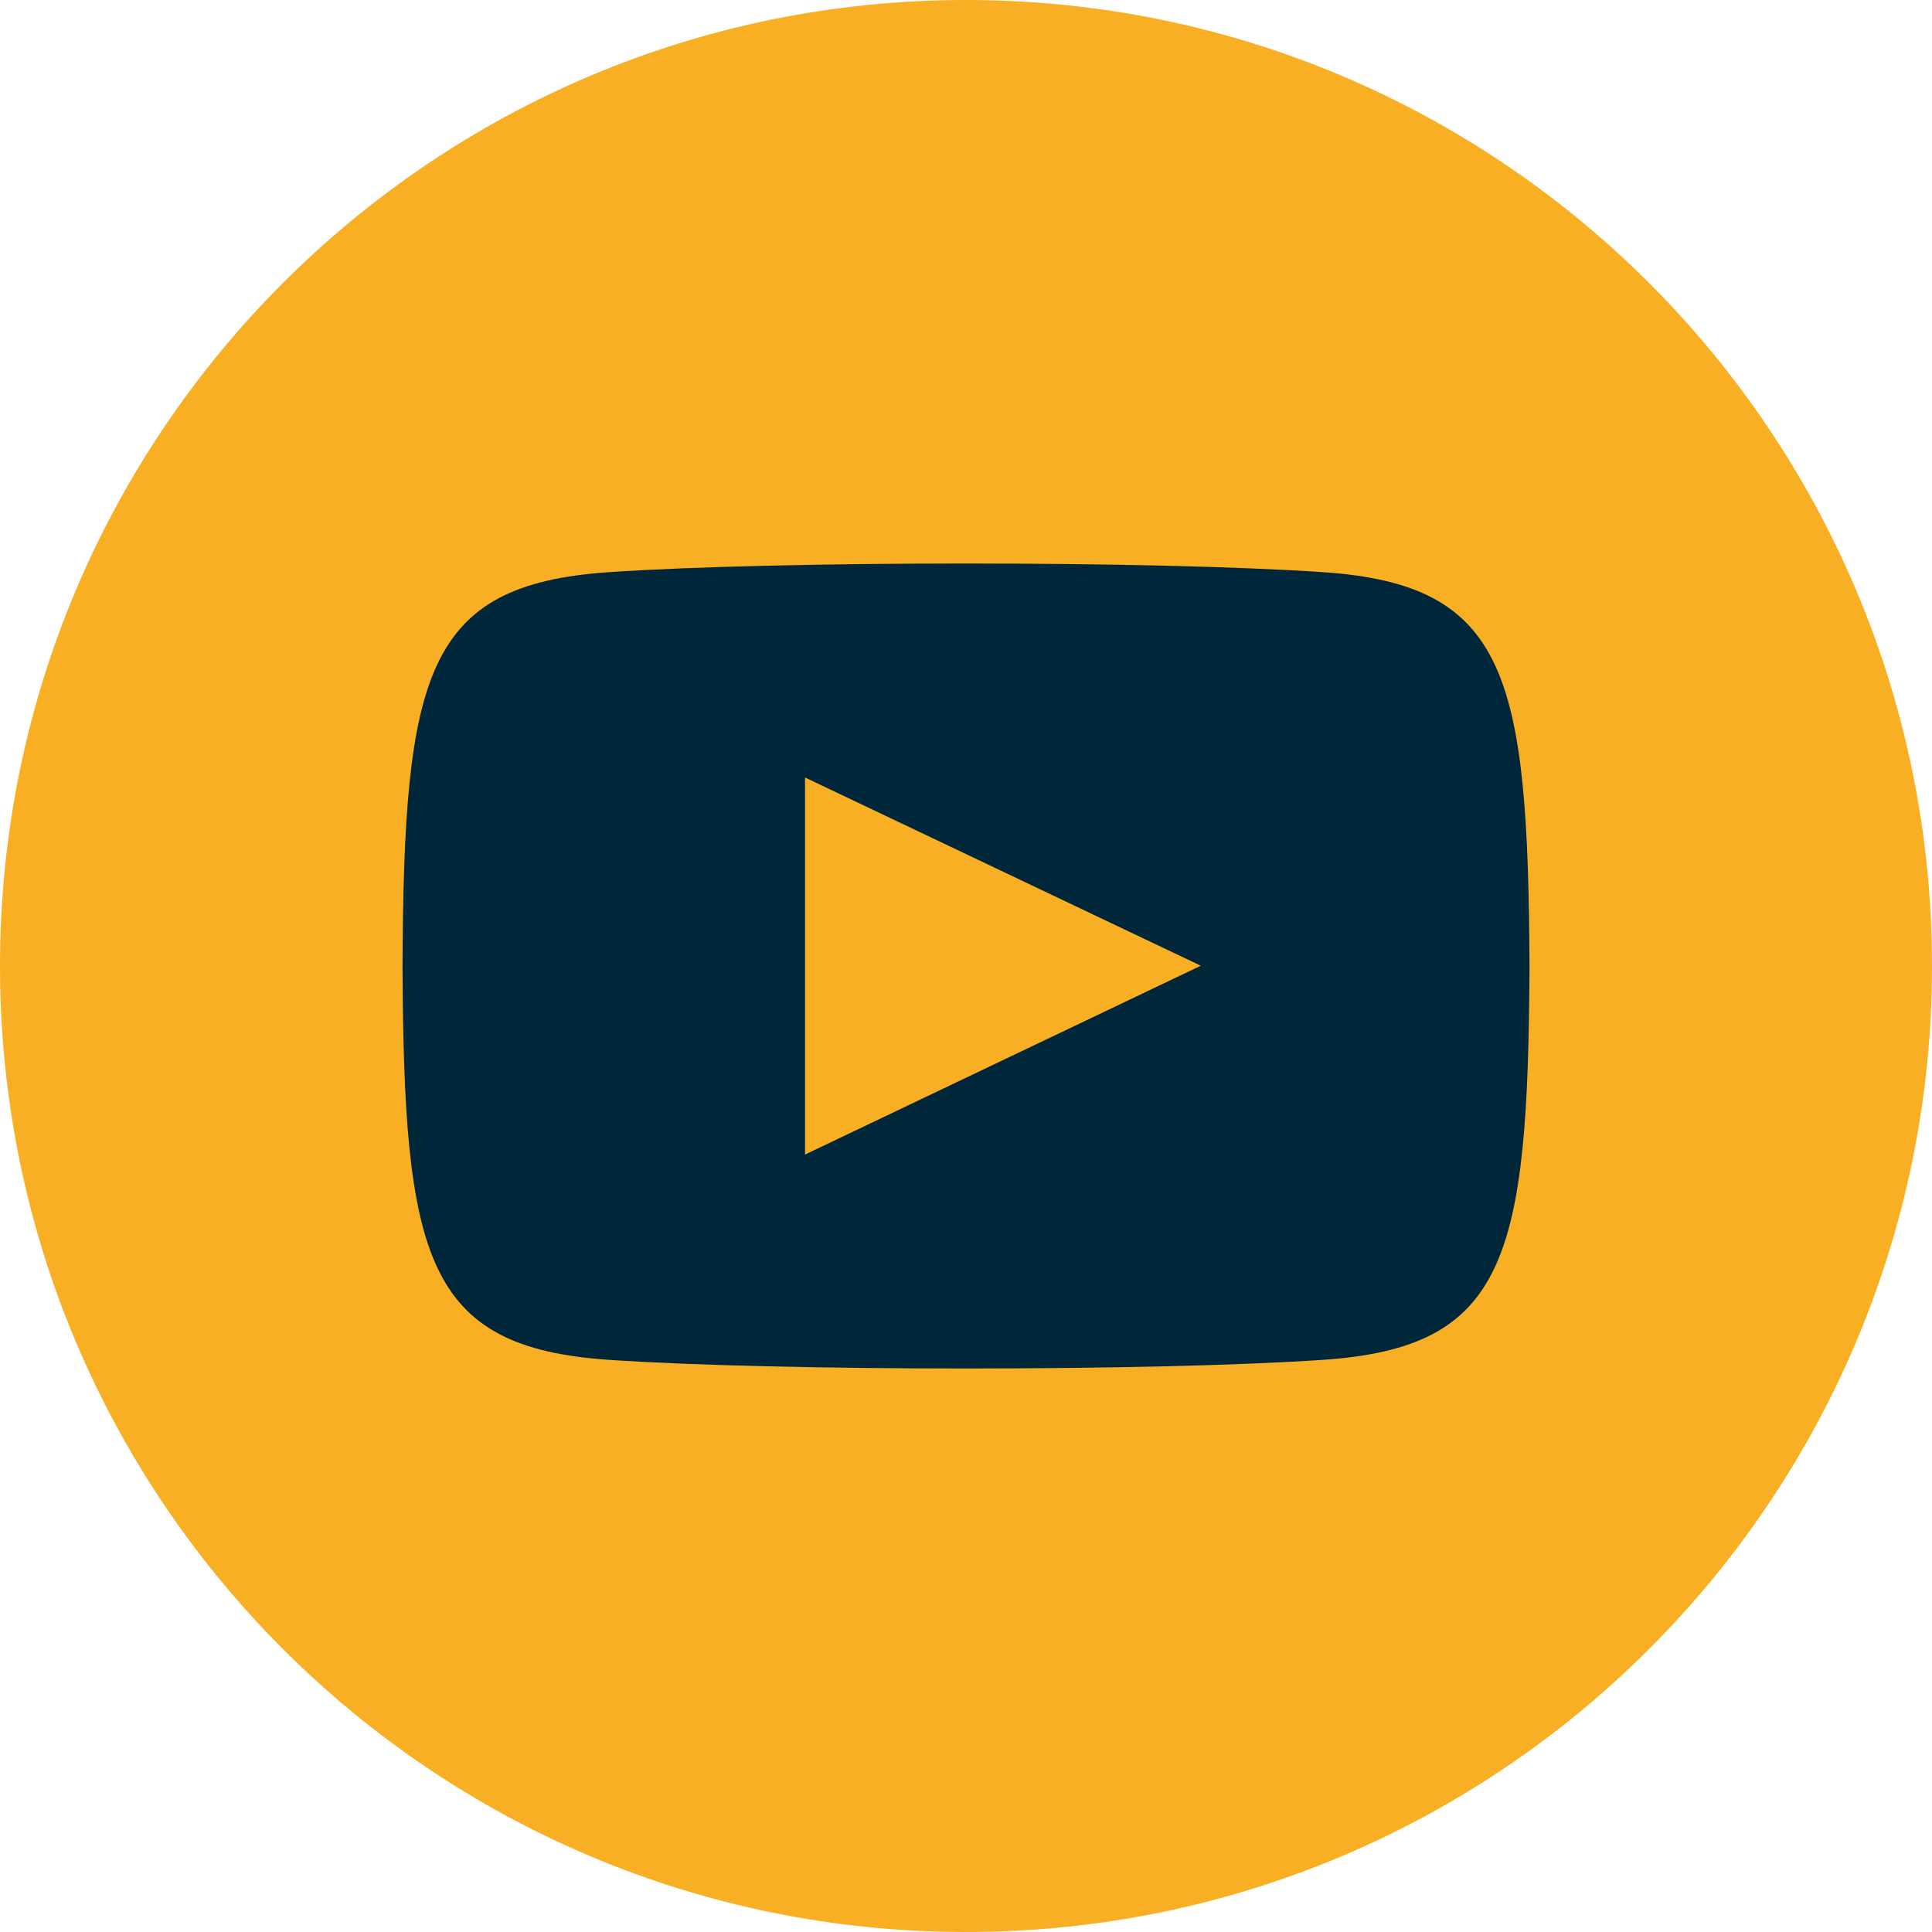
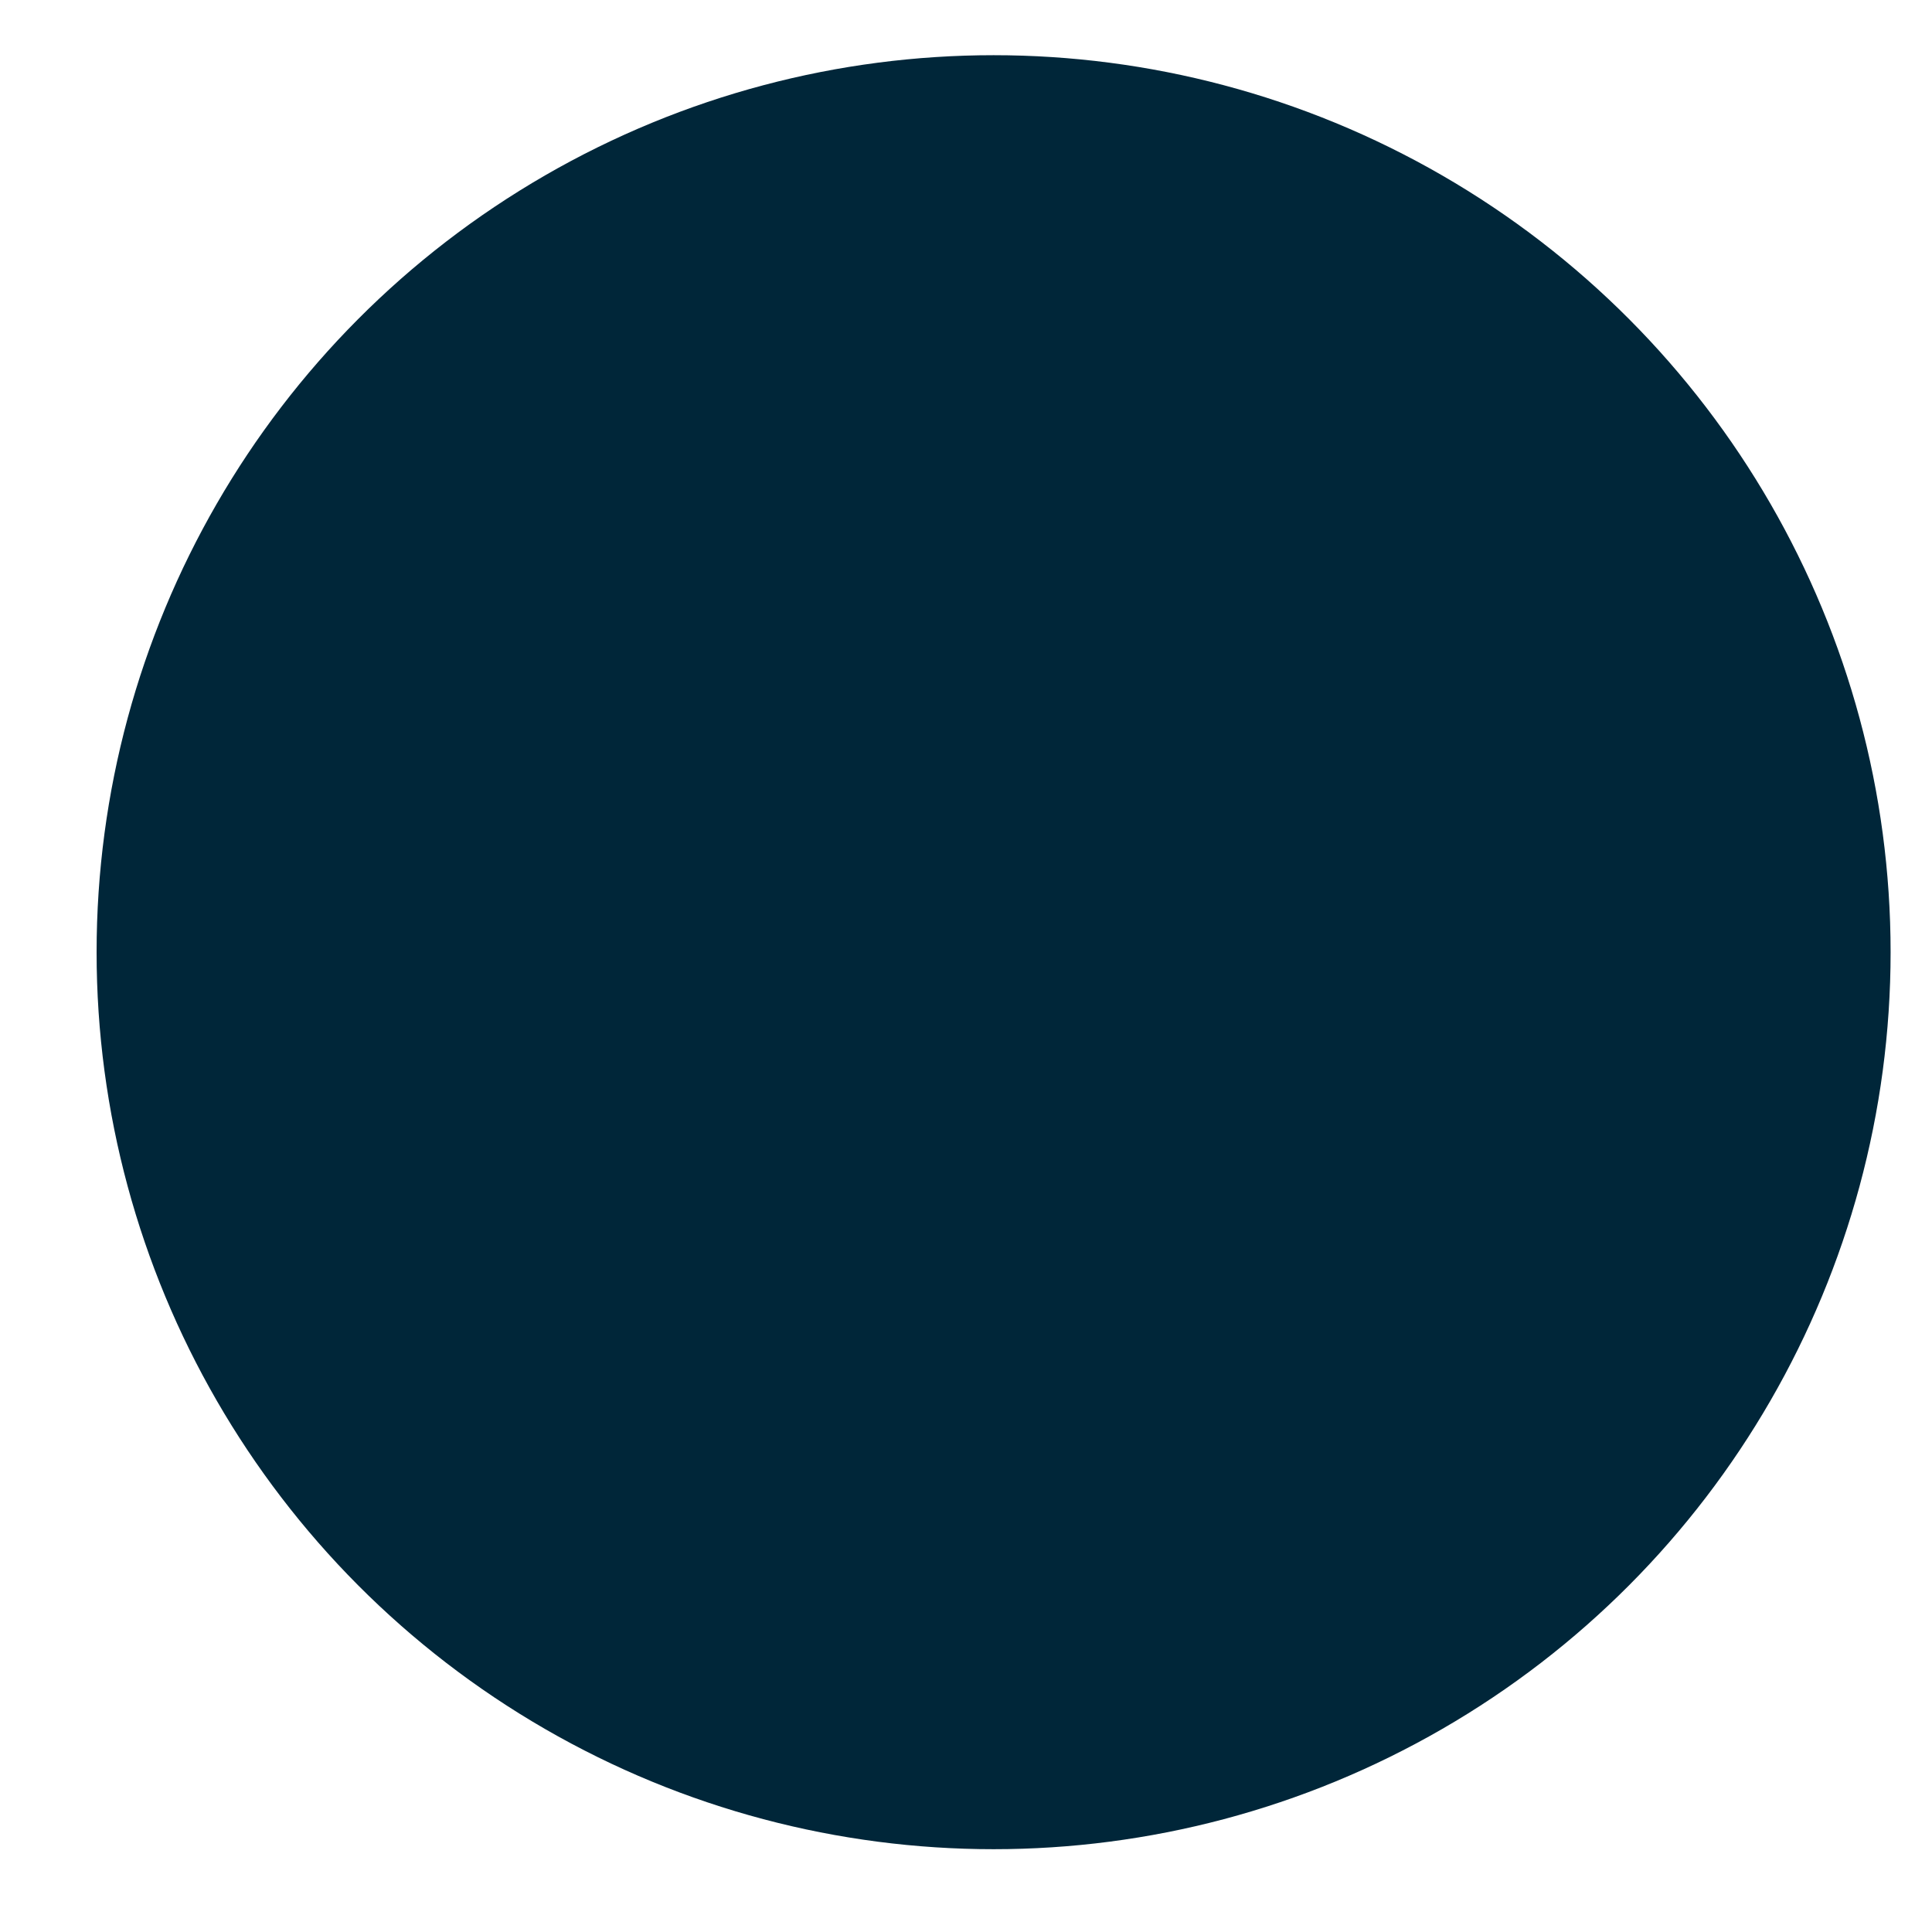
<svg xmlns="http://www.w3.org/2000/svg" width="70" height="70" viewBox="0 0 70 70">
  <g fill="none" fill-rule="evenodd">
    <circle fill="#002639" cx="36" cy="34.5" r="32.5" />
-     <path d="M35 0C15.671 0 0 15.671 0 35s15.671 35 35 35 35-15.671 35-35S54.329 0 35 0zm12.953 49.268c-6.13.42-19.787.42-25.909 0-6.638-.455-7.411-3.704-7.46-14.268.049-10.585.83-13.813 7.46-14.268 6.122-.42 19.781-.42 25.909 0 6.641.455 7.411 3.704 7.464 14.268-.053 10.585-.832 13.813-7.464 14.268zM29.167 28.17l14.34 6.82-14.34 6.842V28.169z" fill="#F8AF24" fill-rule="nonzero" />
  </g>
</svg>